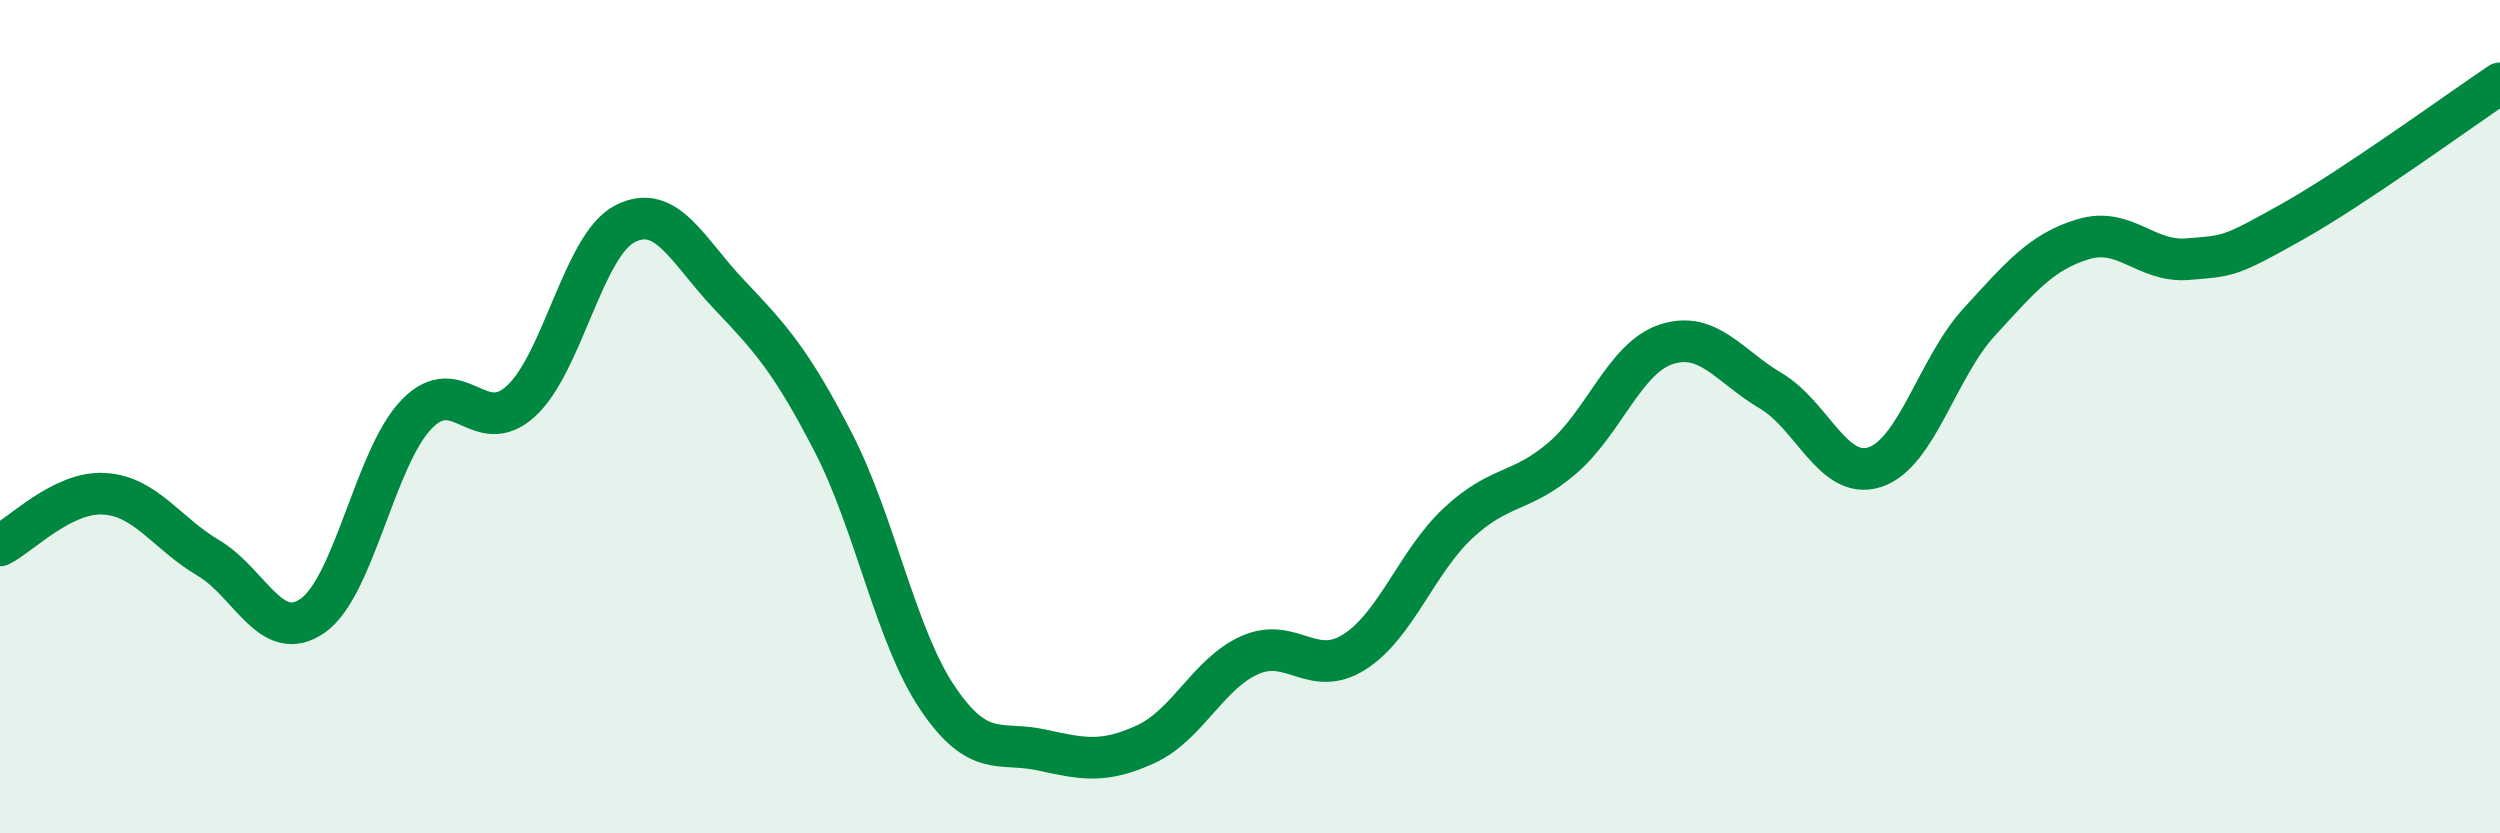
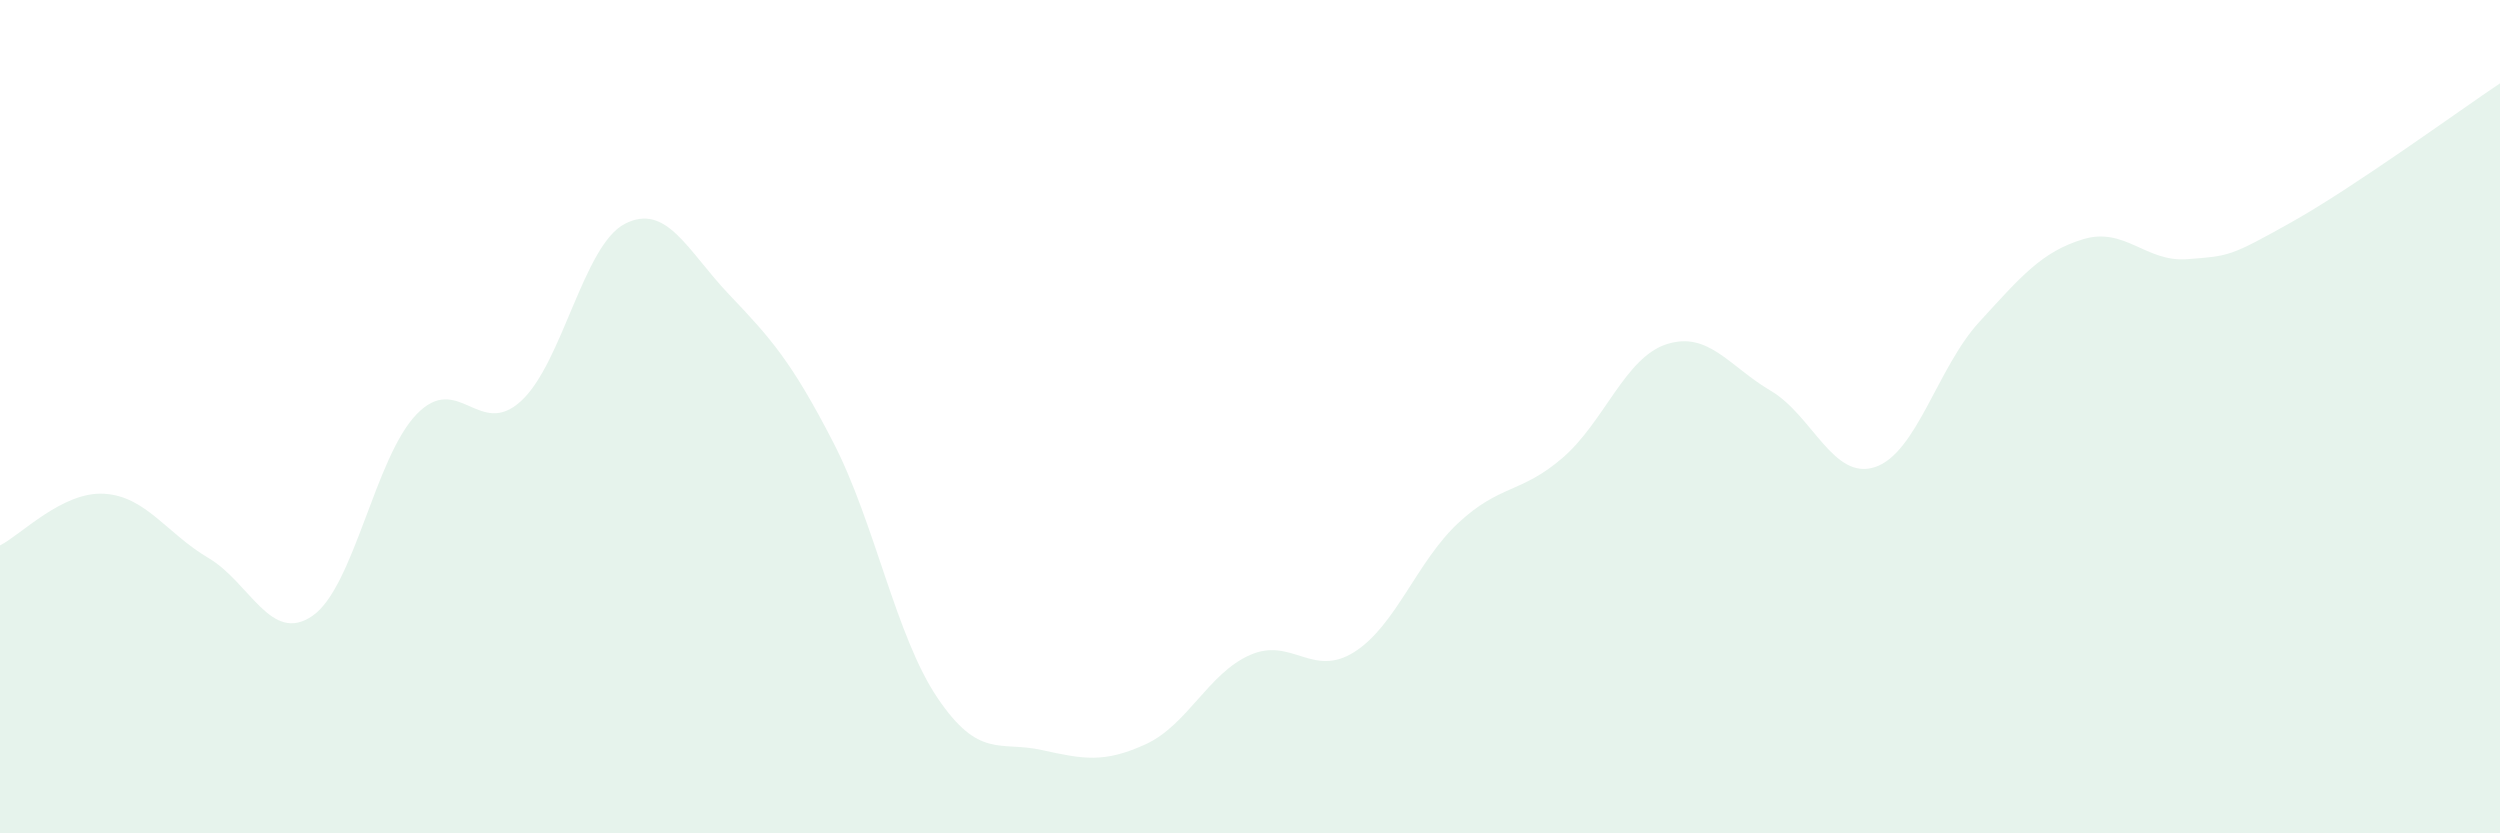
<svg xmlns="http://www.w3.org/2000/svg" width="60" height="20" viewBox="0 0 60 20">
  <path d="M 0,13.09 C 0.5,12.84 1.5,11.79 2.5,11.85 C 3.5,11.91 4,12.8 5,13.39 C 6,13.98 6.5,15.47 7.5,14.78 C 8.5,14.09 9,10.97 10,9.94 C 11,8.91 11.5,10.54 12.5,9.63 C 13.5,8.72 14,5.88 15,5.37 C 16,4.86 16.5,6.02 17.5,7.07 C 18.5,8.12 19,8.68 20,10.62 C 21,12.56 21.5,15.27 22.5,16.75 C 23.5,18.23 24,17.78 25,18 C 26,18.22 26.5,18.32 27.5,17.86 C 28.5,17.4 29,16.16 30,15.72 C 31,15.28 31.5,16.28 32.5,15.65 C 33.5,15.02 34,13.48 35,12.55 C 36,11.62 36.5,11.85 37.5,10.99 C 38.5,10.13 39,8.58 40,8.26 C 41,7.94 41.5,8.79 42.5,9.38 C 43.5,9.97 44,11.54 45,11.21 C 46,10.88 46.5,8.82 47.5,7.73 C 48.5,6.64 49,6.04 50,5.74 C 51,5.44 51.5,6.3 52.5,6.22 C 53.5,6.14 53.5,6.17 55,5.33 C 56.5,4.49 59,2.67 60,2L60 20L0 20Z" fill="#008740" opacity="0.1" stroke-linecap="round" stroke-linejoin="round" />
-   <path d="M 0,13.09 C 0.5,12.84 1.5,11.79 2.5,11.85 C 3.5,11.91 4,12.8 5,13.39 C 6,13.98 6.5,15.47 7.5,14.78 C 8.5,14.09 9,10.97 10,9.94 C 11,8.91 11.5,10.54 12.5,9.63 C 13.5,8.72 14,5.88 15,5.37 C 16,4.86 16.5,6.02 17.5,7.07 C 18.5,8.12 19,8.68 20,10.62 C 21,12.56 21.5,15.27 22.5,16.75 C 23.5,18.23 24,17.78 25,18 C 26,18.22 26.5,18.32 27.5,17.86 C 28.5,17.4 29,16.16 30,15.72 C 31,15.28 31.5,16.28 32.5,15.65 C 33.5,15.02 34,13.48 35,12.55 C 36,11.62 36.5,11.85 37.5,10.99 C 38.5,10.13 39,8.58 40,8.26 C 41,7.94 41.5,8.79 42.5,9.38 C 43.5,9.97 44,11.54 45,11.21 C 46,10.88 46.5,8.82 47.5,7.73 C 48.5,6.64 49,6.04 50,5.74 C 51,5.44 51.5,6.3 52.5,6.22 C 53.5,6.14 53.5,6.17 55,5.33 C 56.5,4.49 59,2.67 60,2" stroke="#008740" stroke-width="1" fill="none" stroke-linecap="round" stroke-linejoin="round" />
</svg>